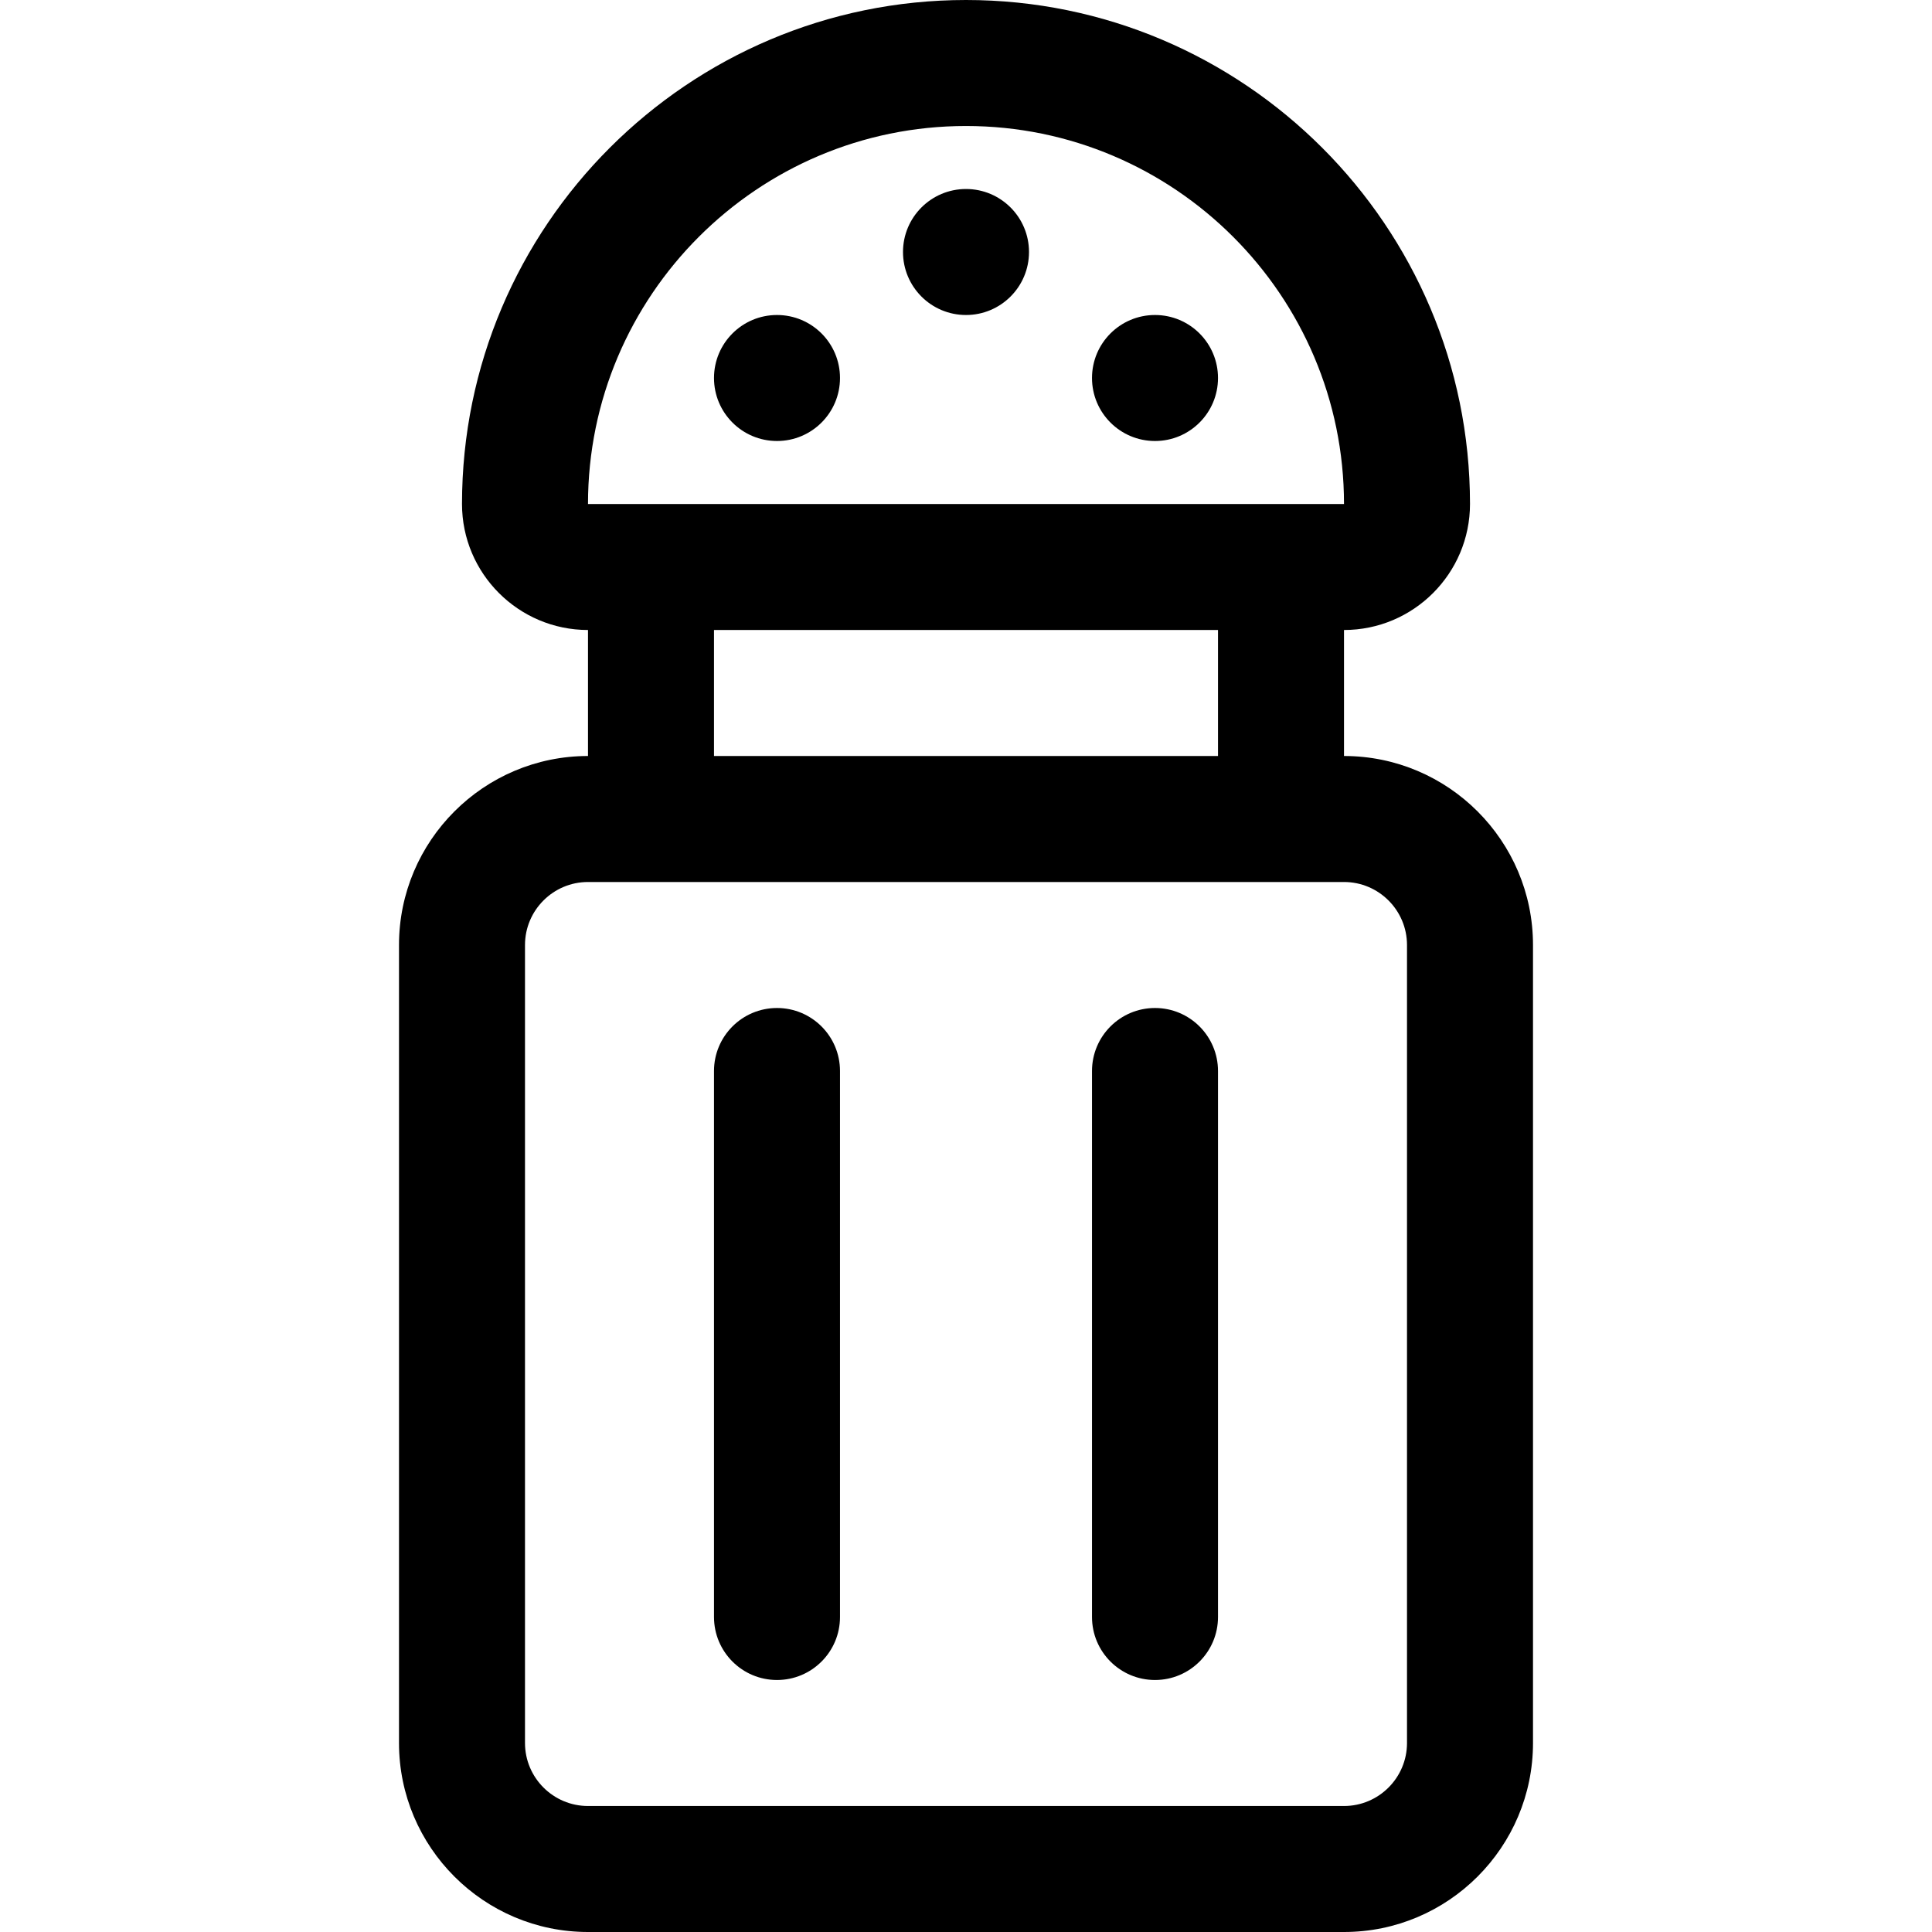
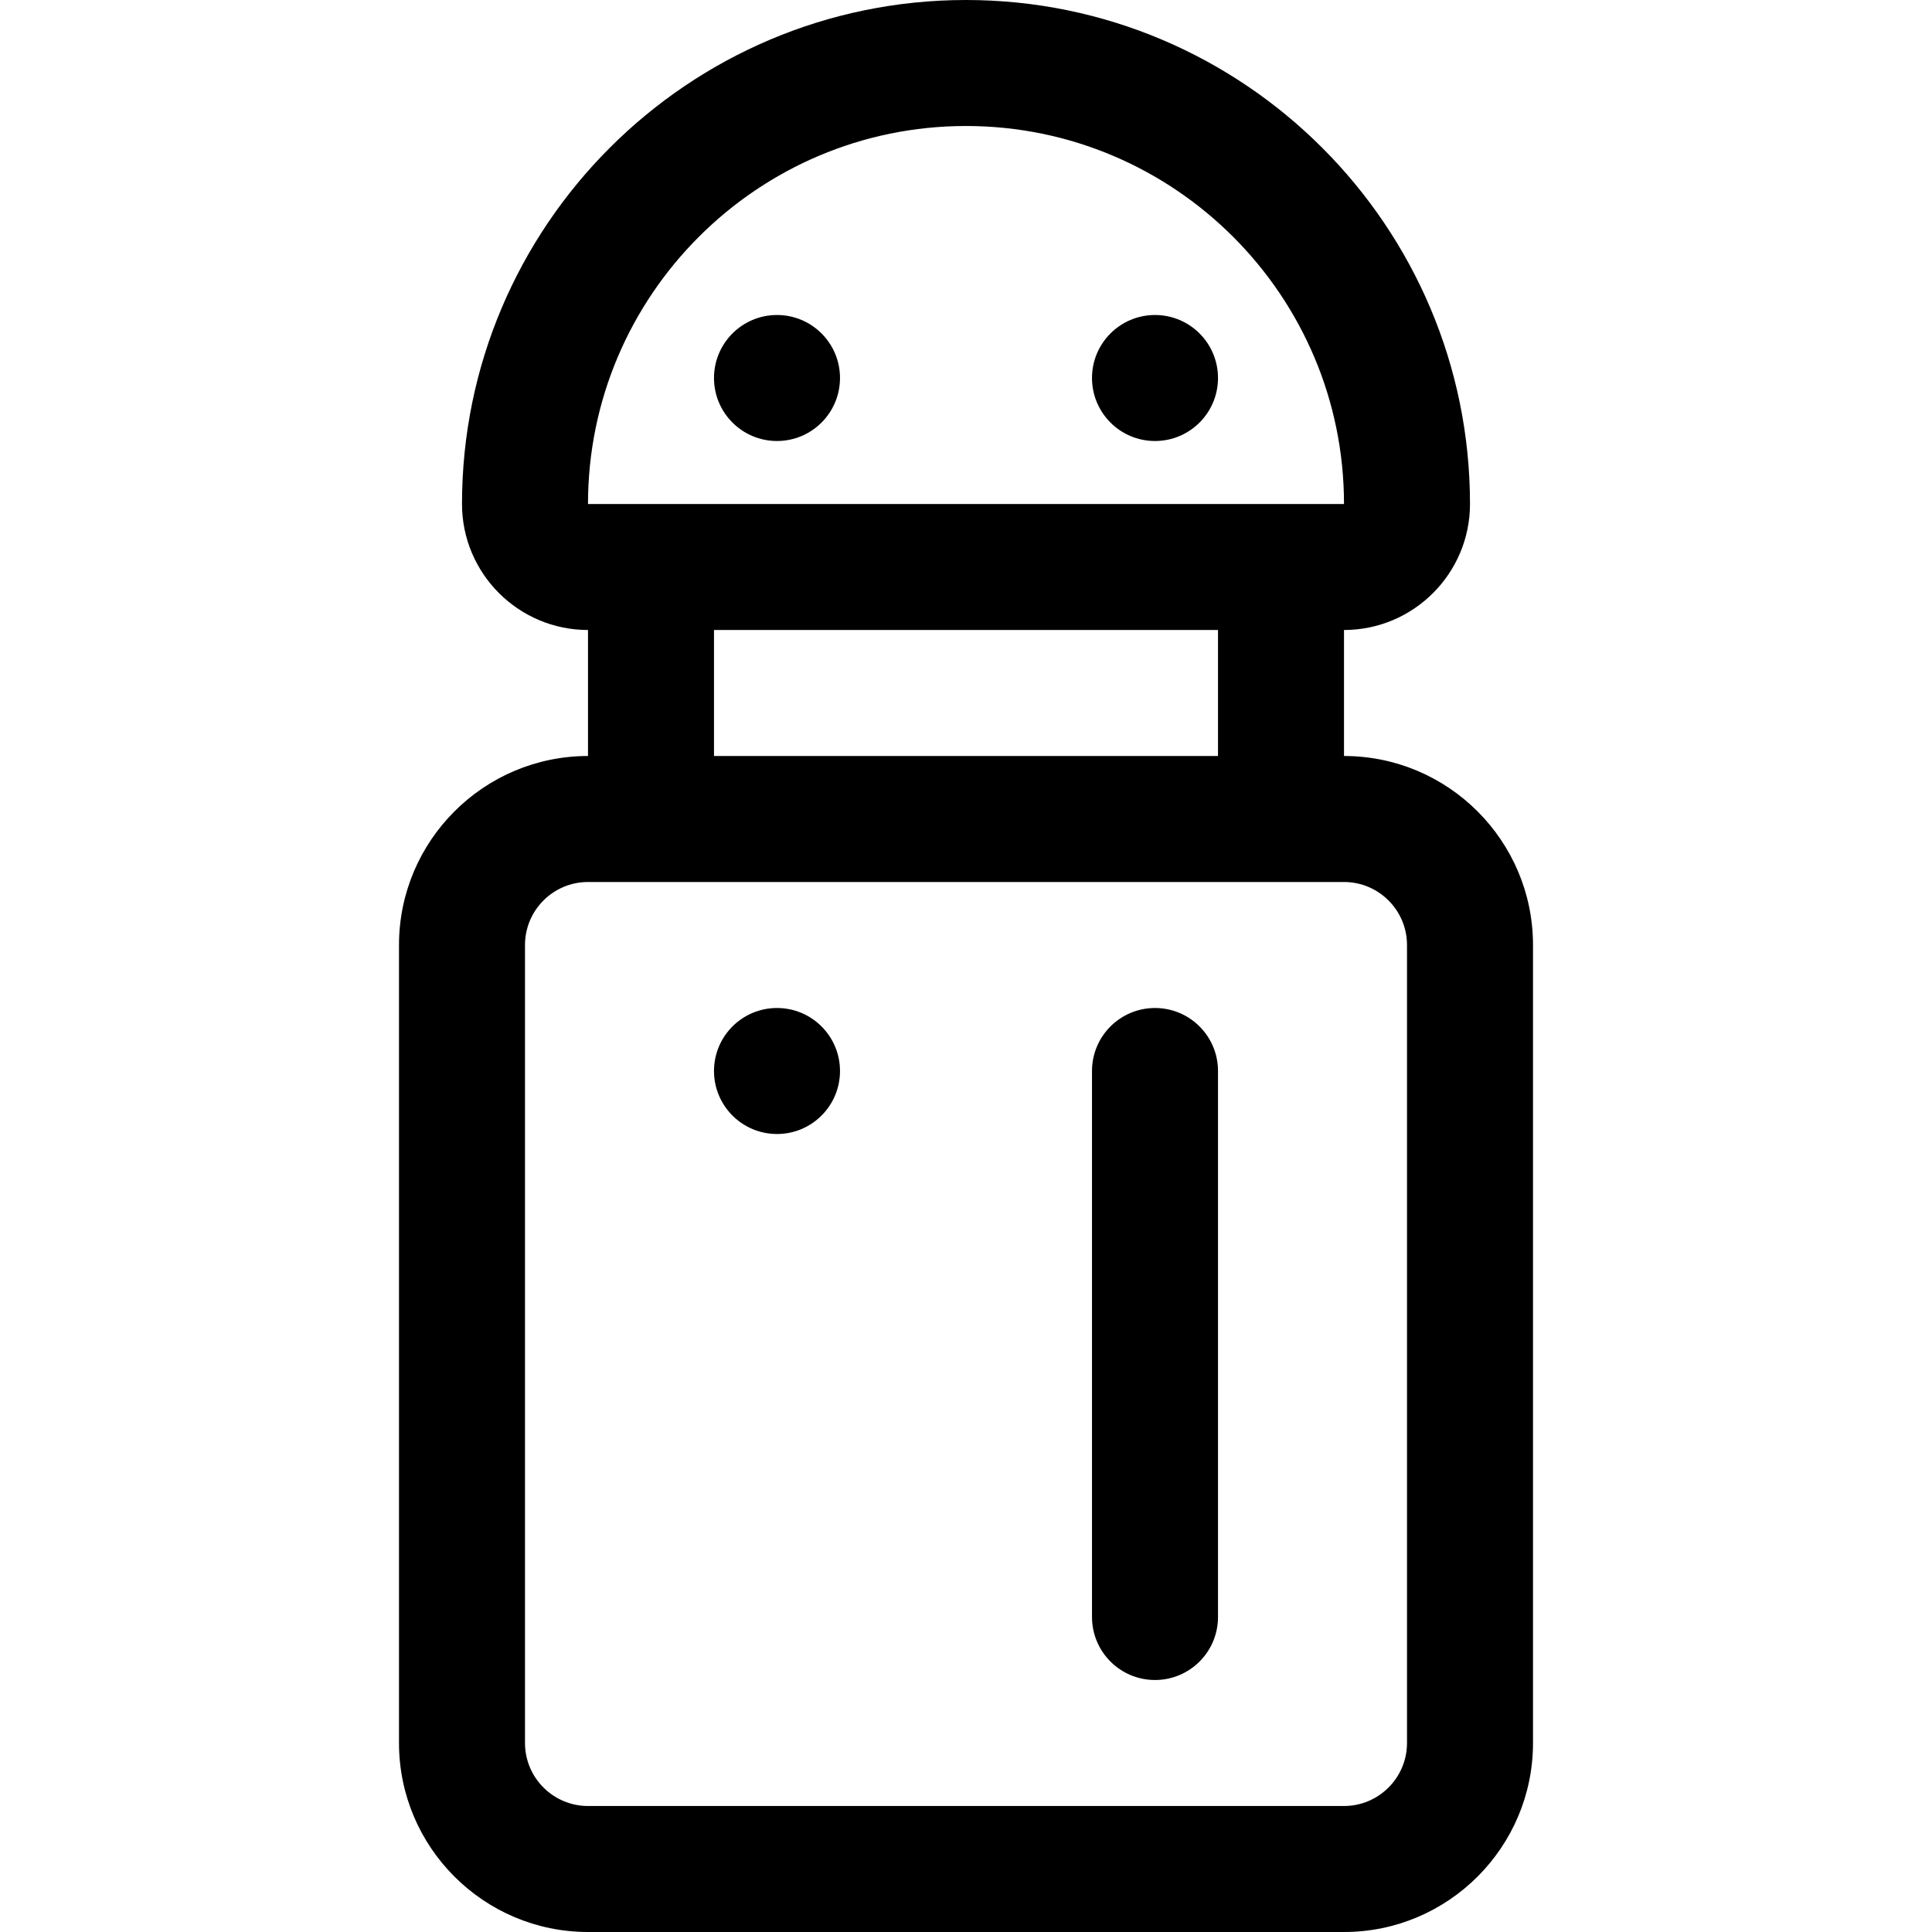
<svg xmlns="http://www.w3.org/2000/svg" fill="#000000" height="800px" width="800px" version="1.1" id="Layer_1" viewBox="0 0 512 512" xml:space="preserve">
  <g>
    <g>
      <path d="M356.174,200.348v-33.391c18.412,0,33.391-14.979,33.391-33.391C389.565,59.917,329.648,0,256,0    S122.435,59.917,122.435,133.565c0,18.412,14.979,33.391,33.391,33.391v33.391c-27.618,0-50.087,22.469-50.087,50.087v211.478    c0,27.618,22.469,50.087,50.087,50.087h200.348c27.618,0,50.087-22.469,50.087-50.087V250.435    C406.261,222.817,383.792,200.348,356.174,200.348z M256,33.391c55.236,0,100.174,44.938,100.174,100.174    c-7.899,0-184.574,0-200.348,0C155.826,78.329,200.764,33.391,256,33.391z M322.783,166.957v33.391H189.217v-33.391H322.783z     M372.87,461.913c0,9.206-7.49,16.696-16.696,16.696H155.826c-9.206,0-16.696-7.49-16.696-16.696V250.435    c0-9.206,7.49-16.696,16.696-16.696c16.136,0,192.686,0,200.348,0c9.206,0,16.696,7.49,16.696,16.696V461.913z" />
    </g>
  </g>
  <g>
    <g>
-       <circle cx="256" cy="66.783" r="16.696" />
-     </g>
+       </g>
  </g>
  <g>
    <g>
      <circle cx="205.913" cy="100.174" r="16.696" />
    </g>
  </g>
  <g>
    <g>
      <circle cx="306.087" cy="100.174" r="16.696" />
    </g>
  </g>
  <g>
    <g>
-       <path d="M205.913,267.13c-9.22,0-16.696,7.475-16.696,16.696v144.696c0,9.22,7.475,16.696,16.696,16.696    c9.22,0,16.696-7.475,16.696-16.696V283.826C222.609,274.606,215.133,267.13,205.913,267.13z" />
+       <path d="M205.913,267.13c-9.22,0-16.696,7.475-16.696,16.696c0,9.22,7.475,16.696,16.696,16.696    c9.22,0,16.696-7.475,16.696-16.696V283.826C222.609,274.606,215.133,267.13,205.913,267.13z" />
    </g>
  </g>
  <g>
    <g>
      <path d="M306.087,267.13c-9.22,0-16.696,7.475-16.696,16.696v144.696c0,9.22,7.475,16.696,16.696,16.696    s16.696-7.475,16.696-16.696V283.826C322.783,274.606,315.307,267.13,306.087,267.13z" />
    </g>
  </g>
</svg>